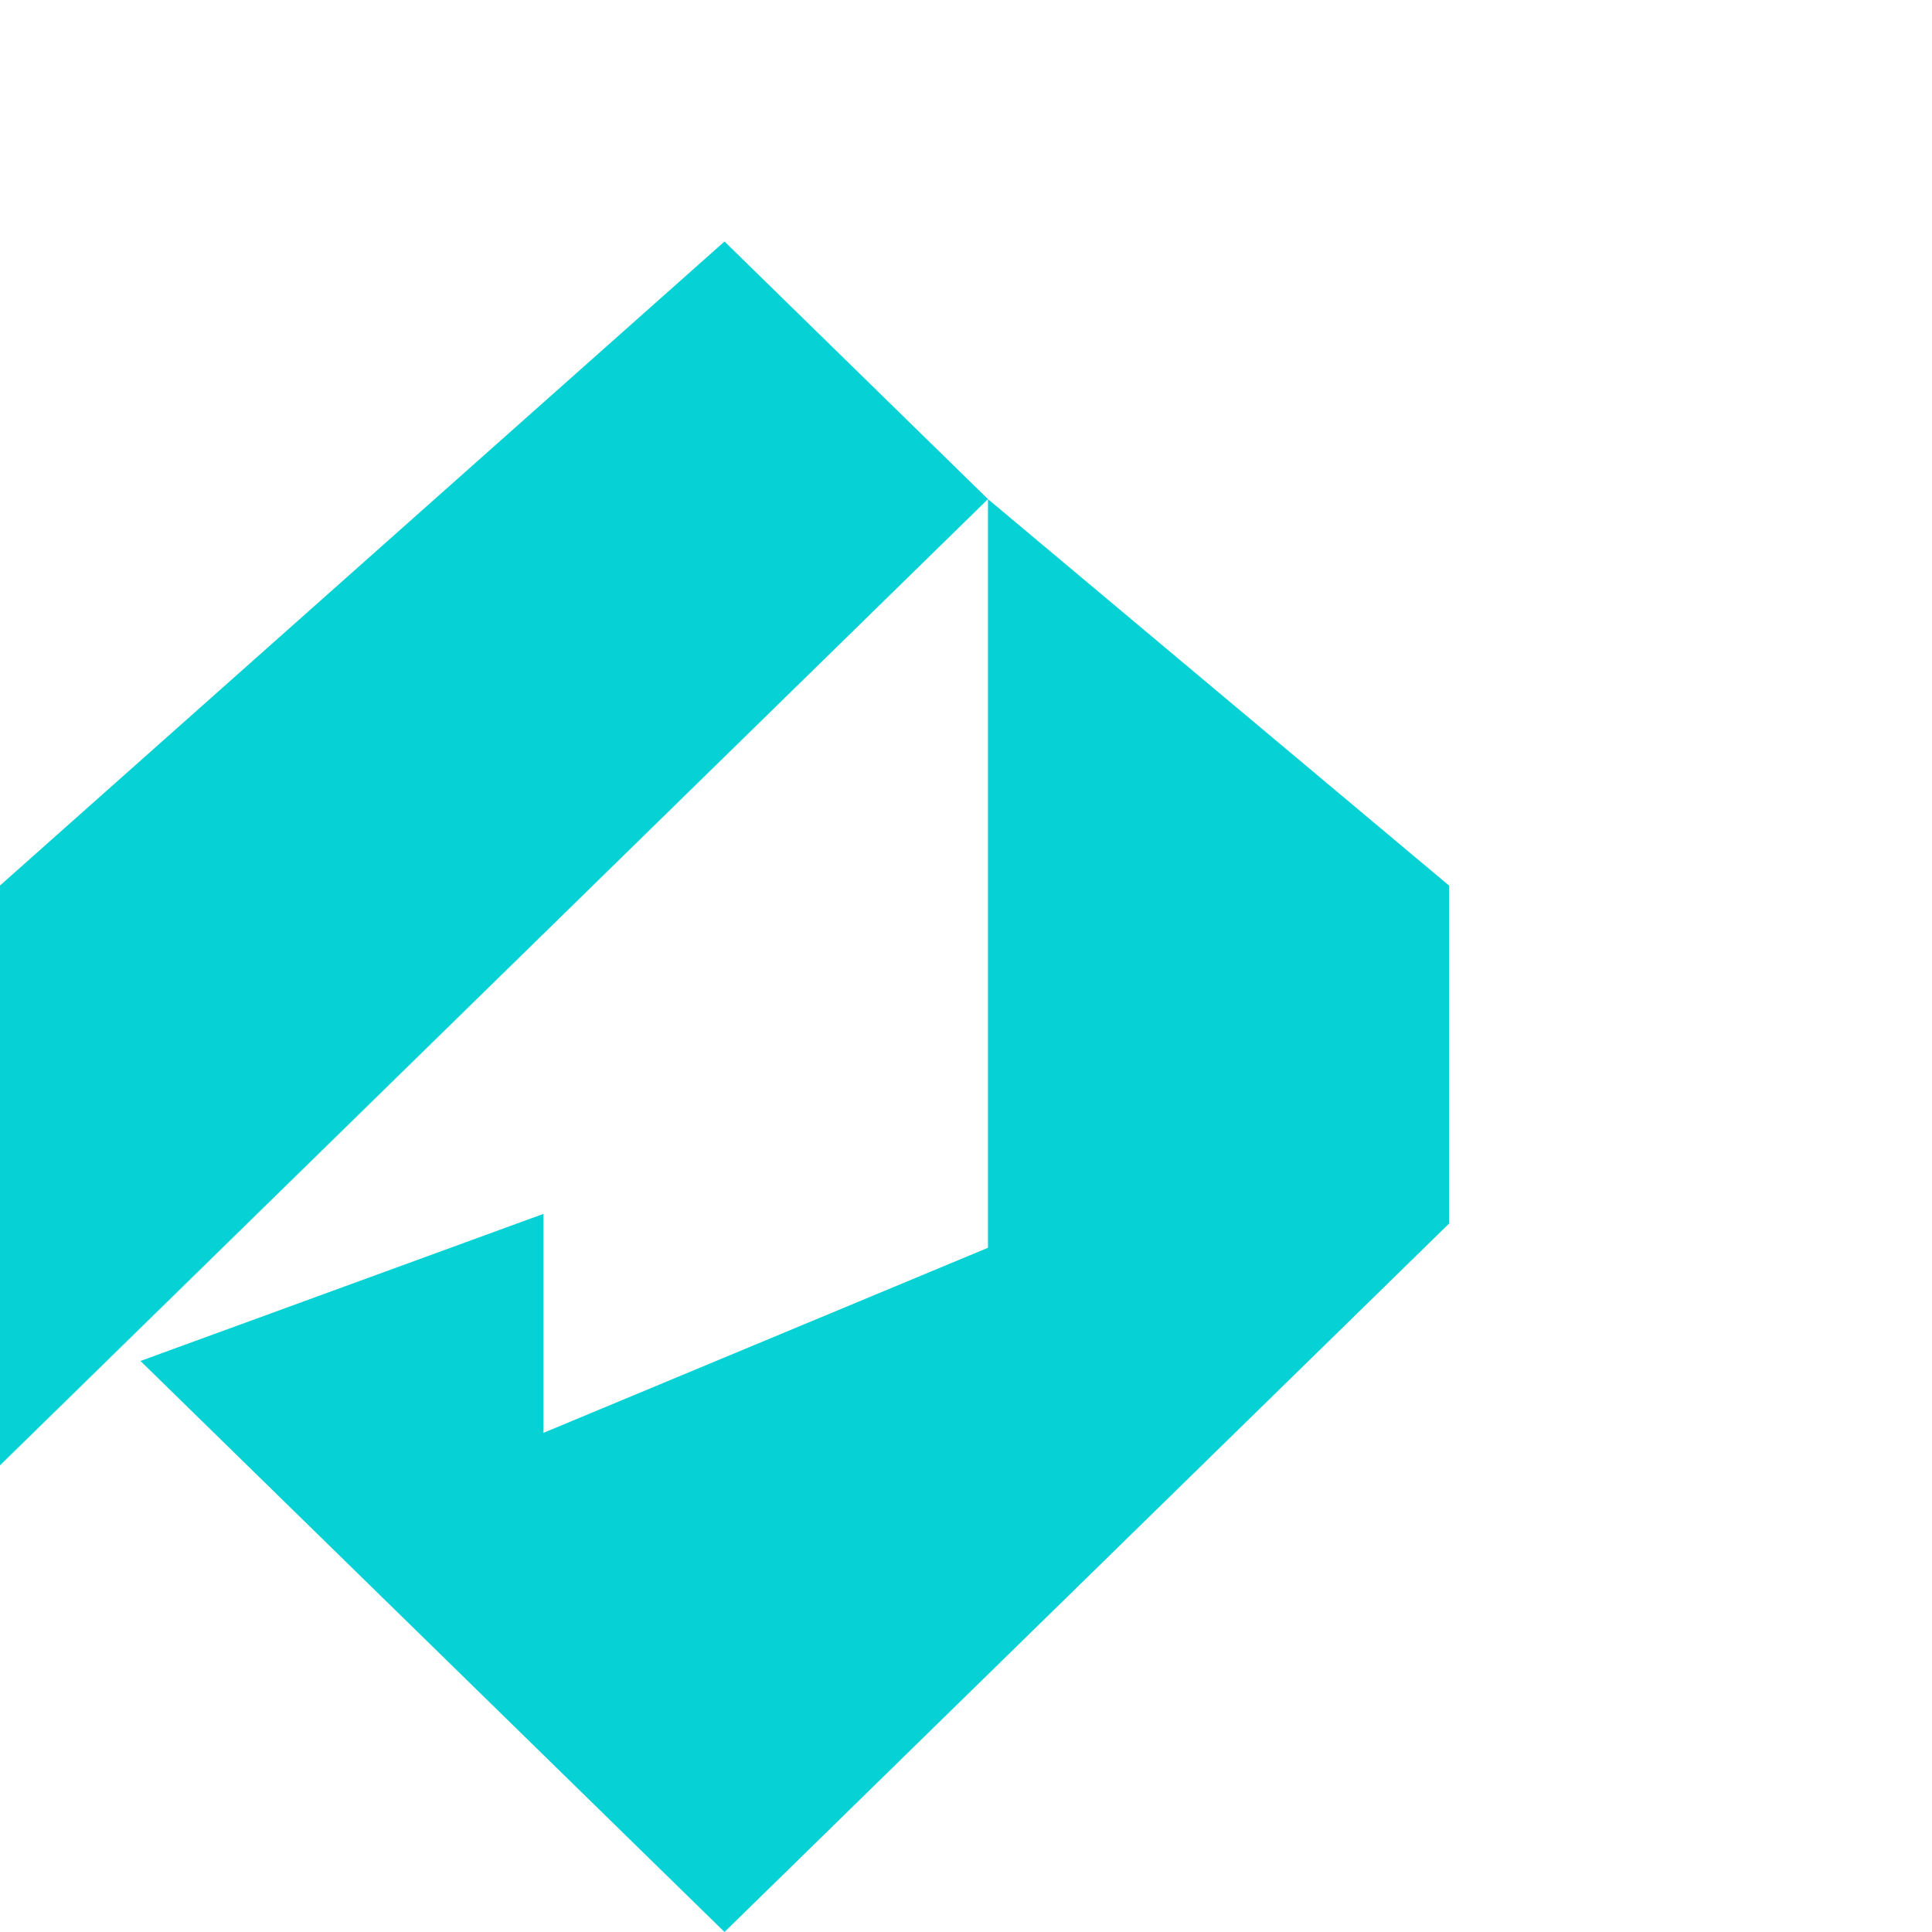
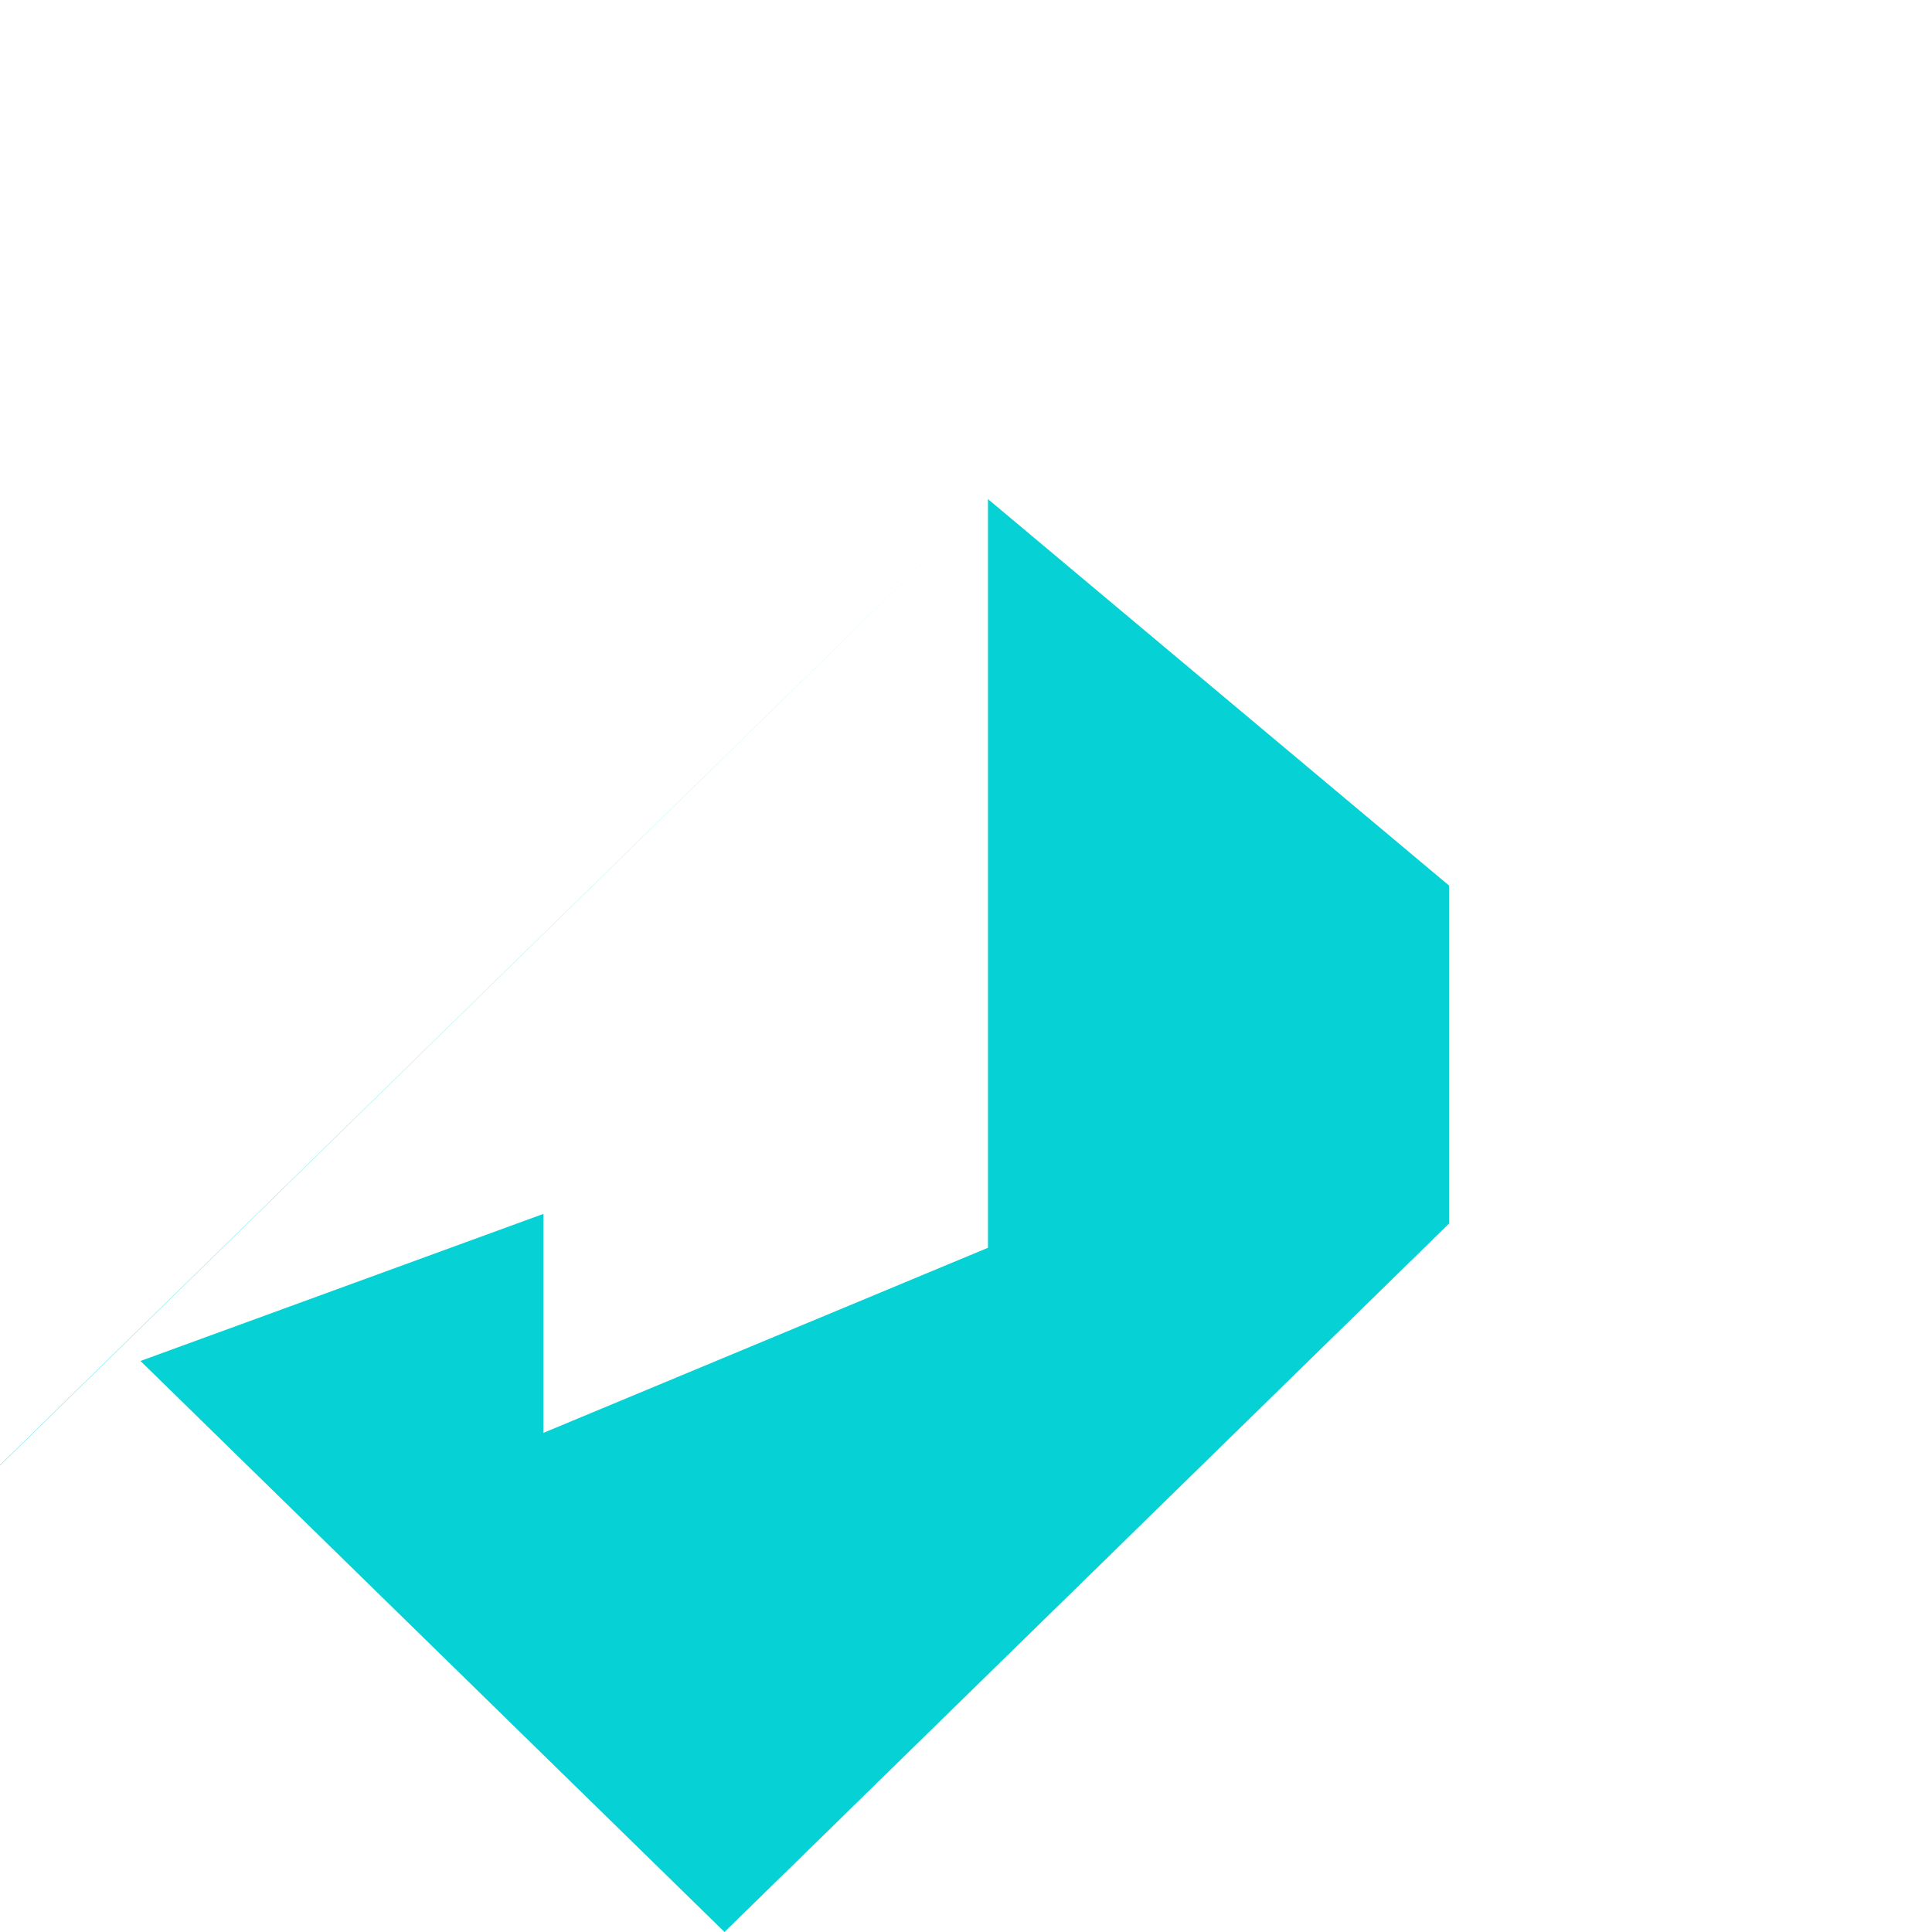
<svg xmlns="http://www.w3.org/2000/svg" width="32" height="32" viewBox="0 0 32 32" fill="none">
  <g clipPath="url(#clip0_favicon)">
-     <path d="M12 4L16.364 8.267L0 24.267V14.667L12 4Z" fill="#06D1D4" />
    <path d="M2.327 22.542L12 32L24 20.267V14.667L16.364 8.267L0 24.267L0.003 24.27L16.364 8.267V20.667L9 23.733V20.106L2.327 22.542Z" fill="#06D1D4" />
  </g>
  <defs>
    <clipPath id="clip0_favicon">
      <rect width="24" height="32" fill="white" />
    </clipPath>
  </defs>
</svg>